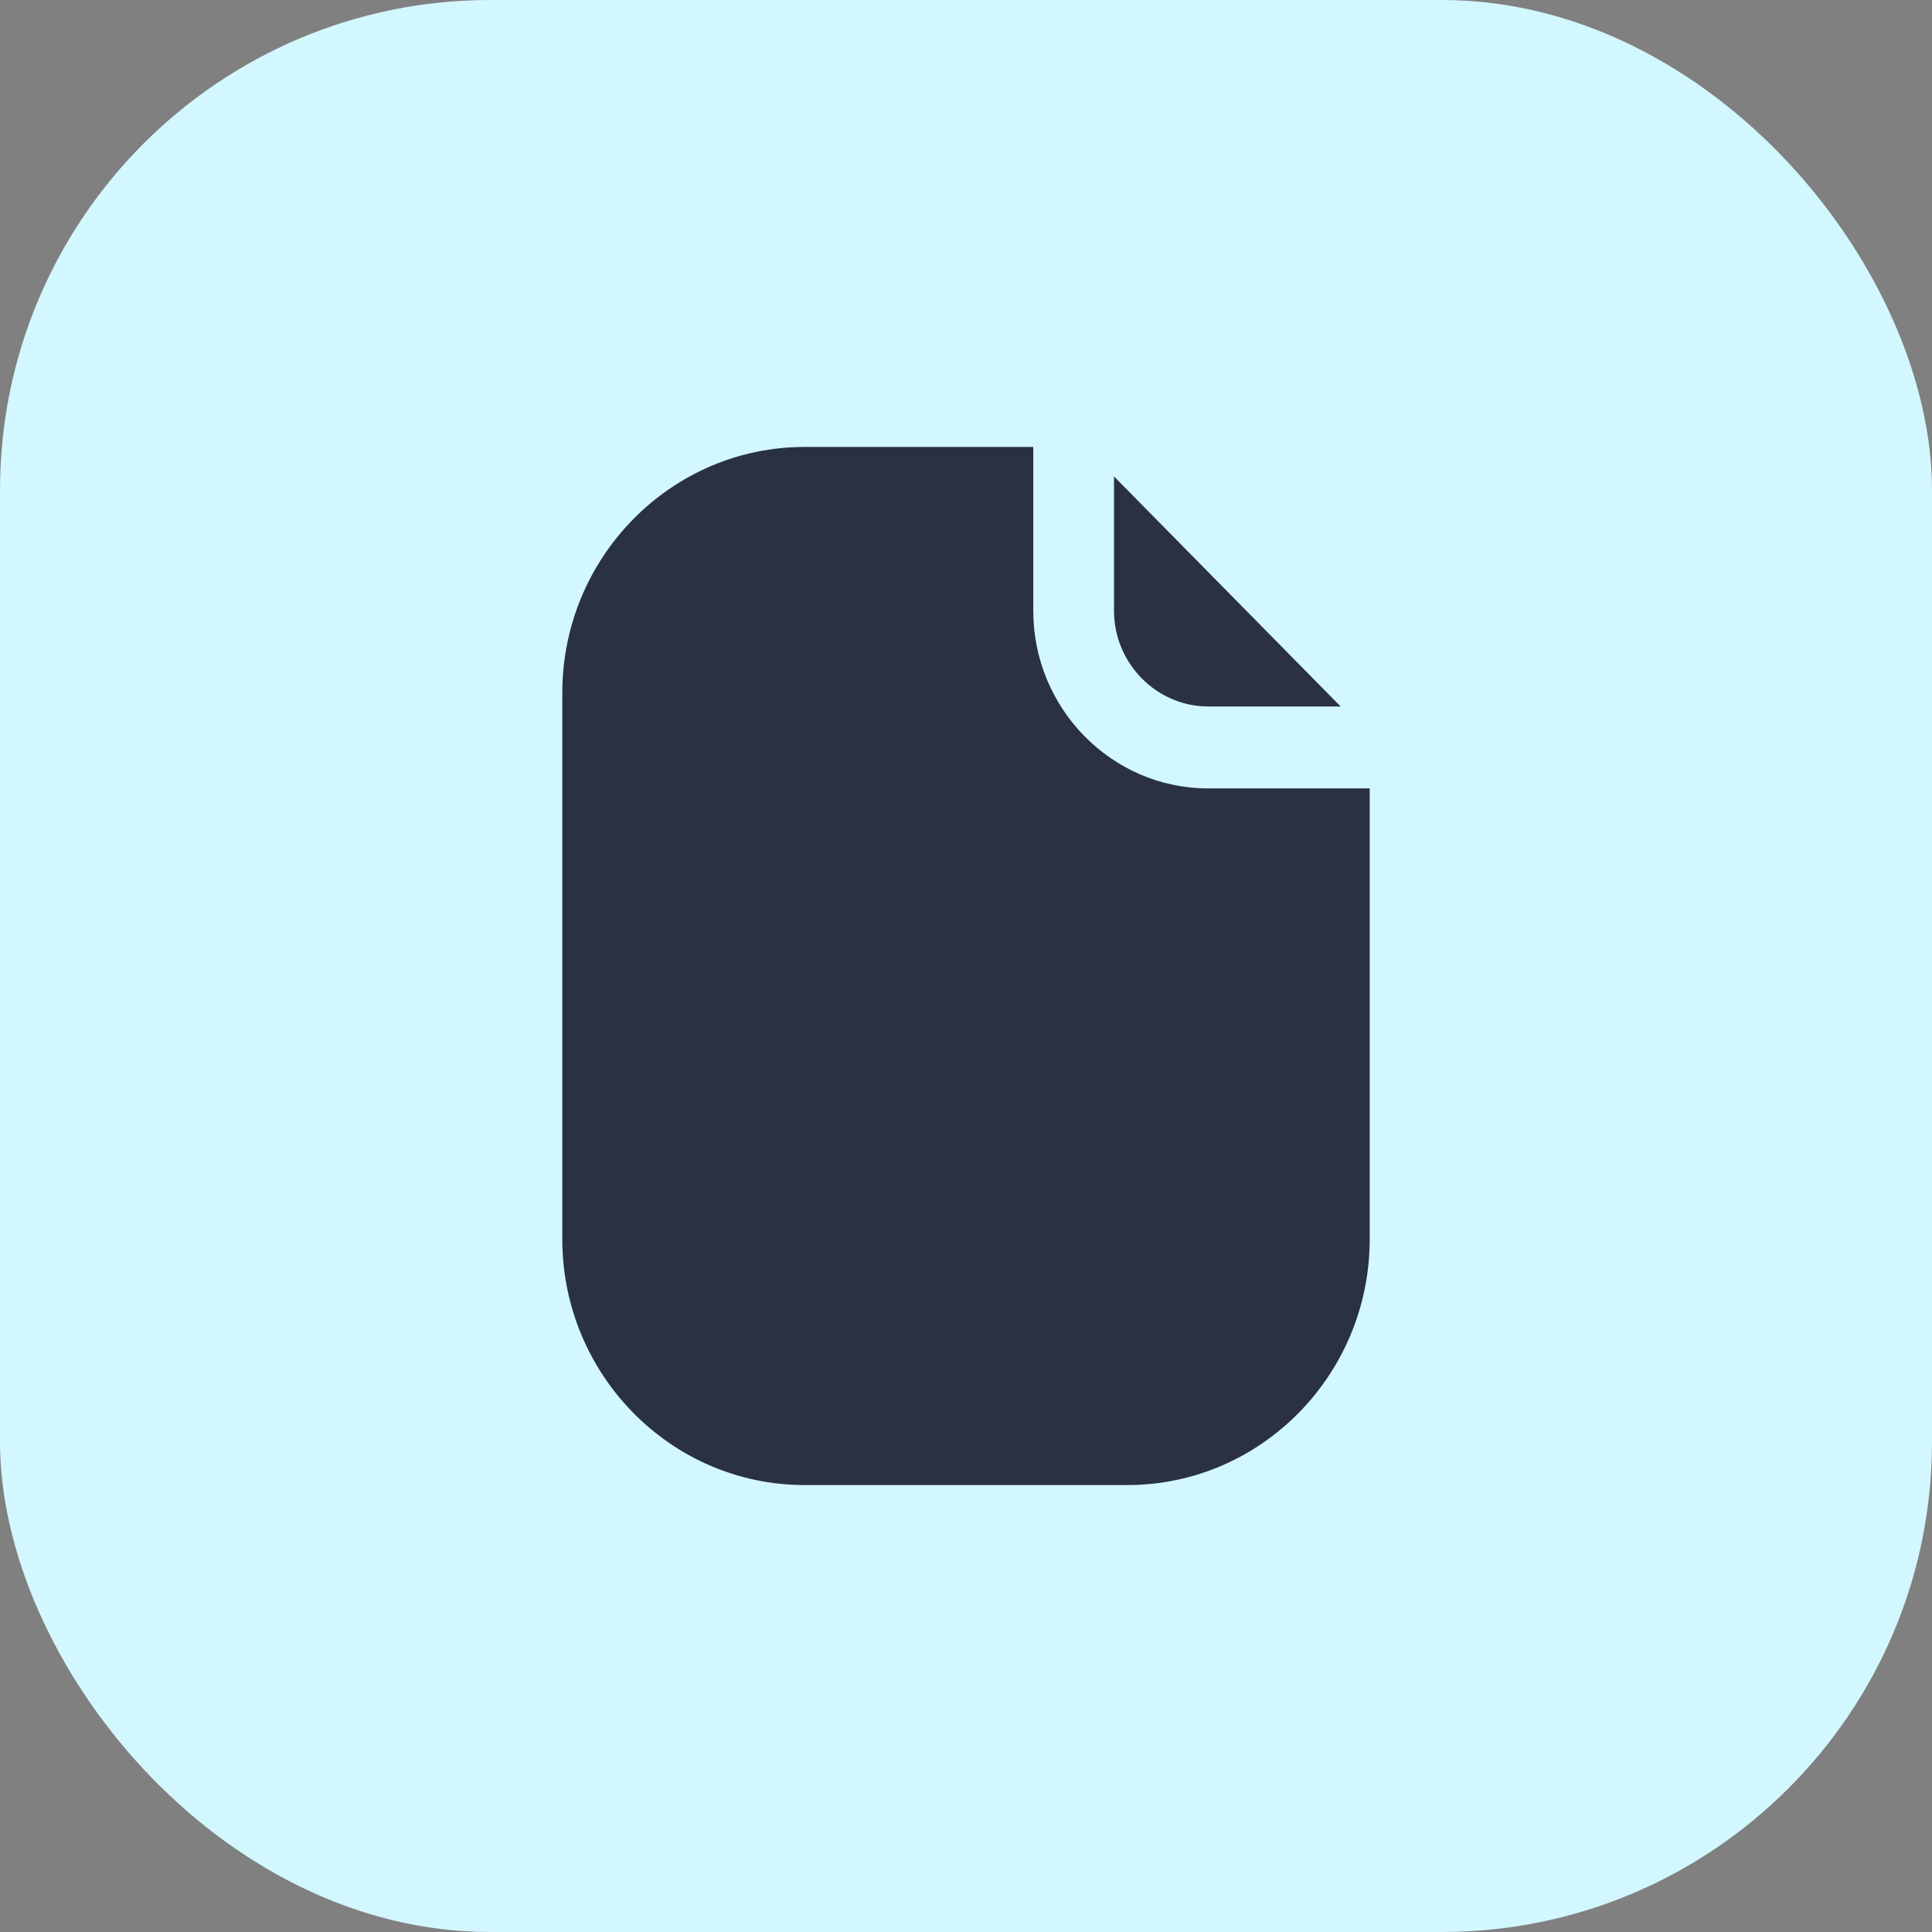
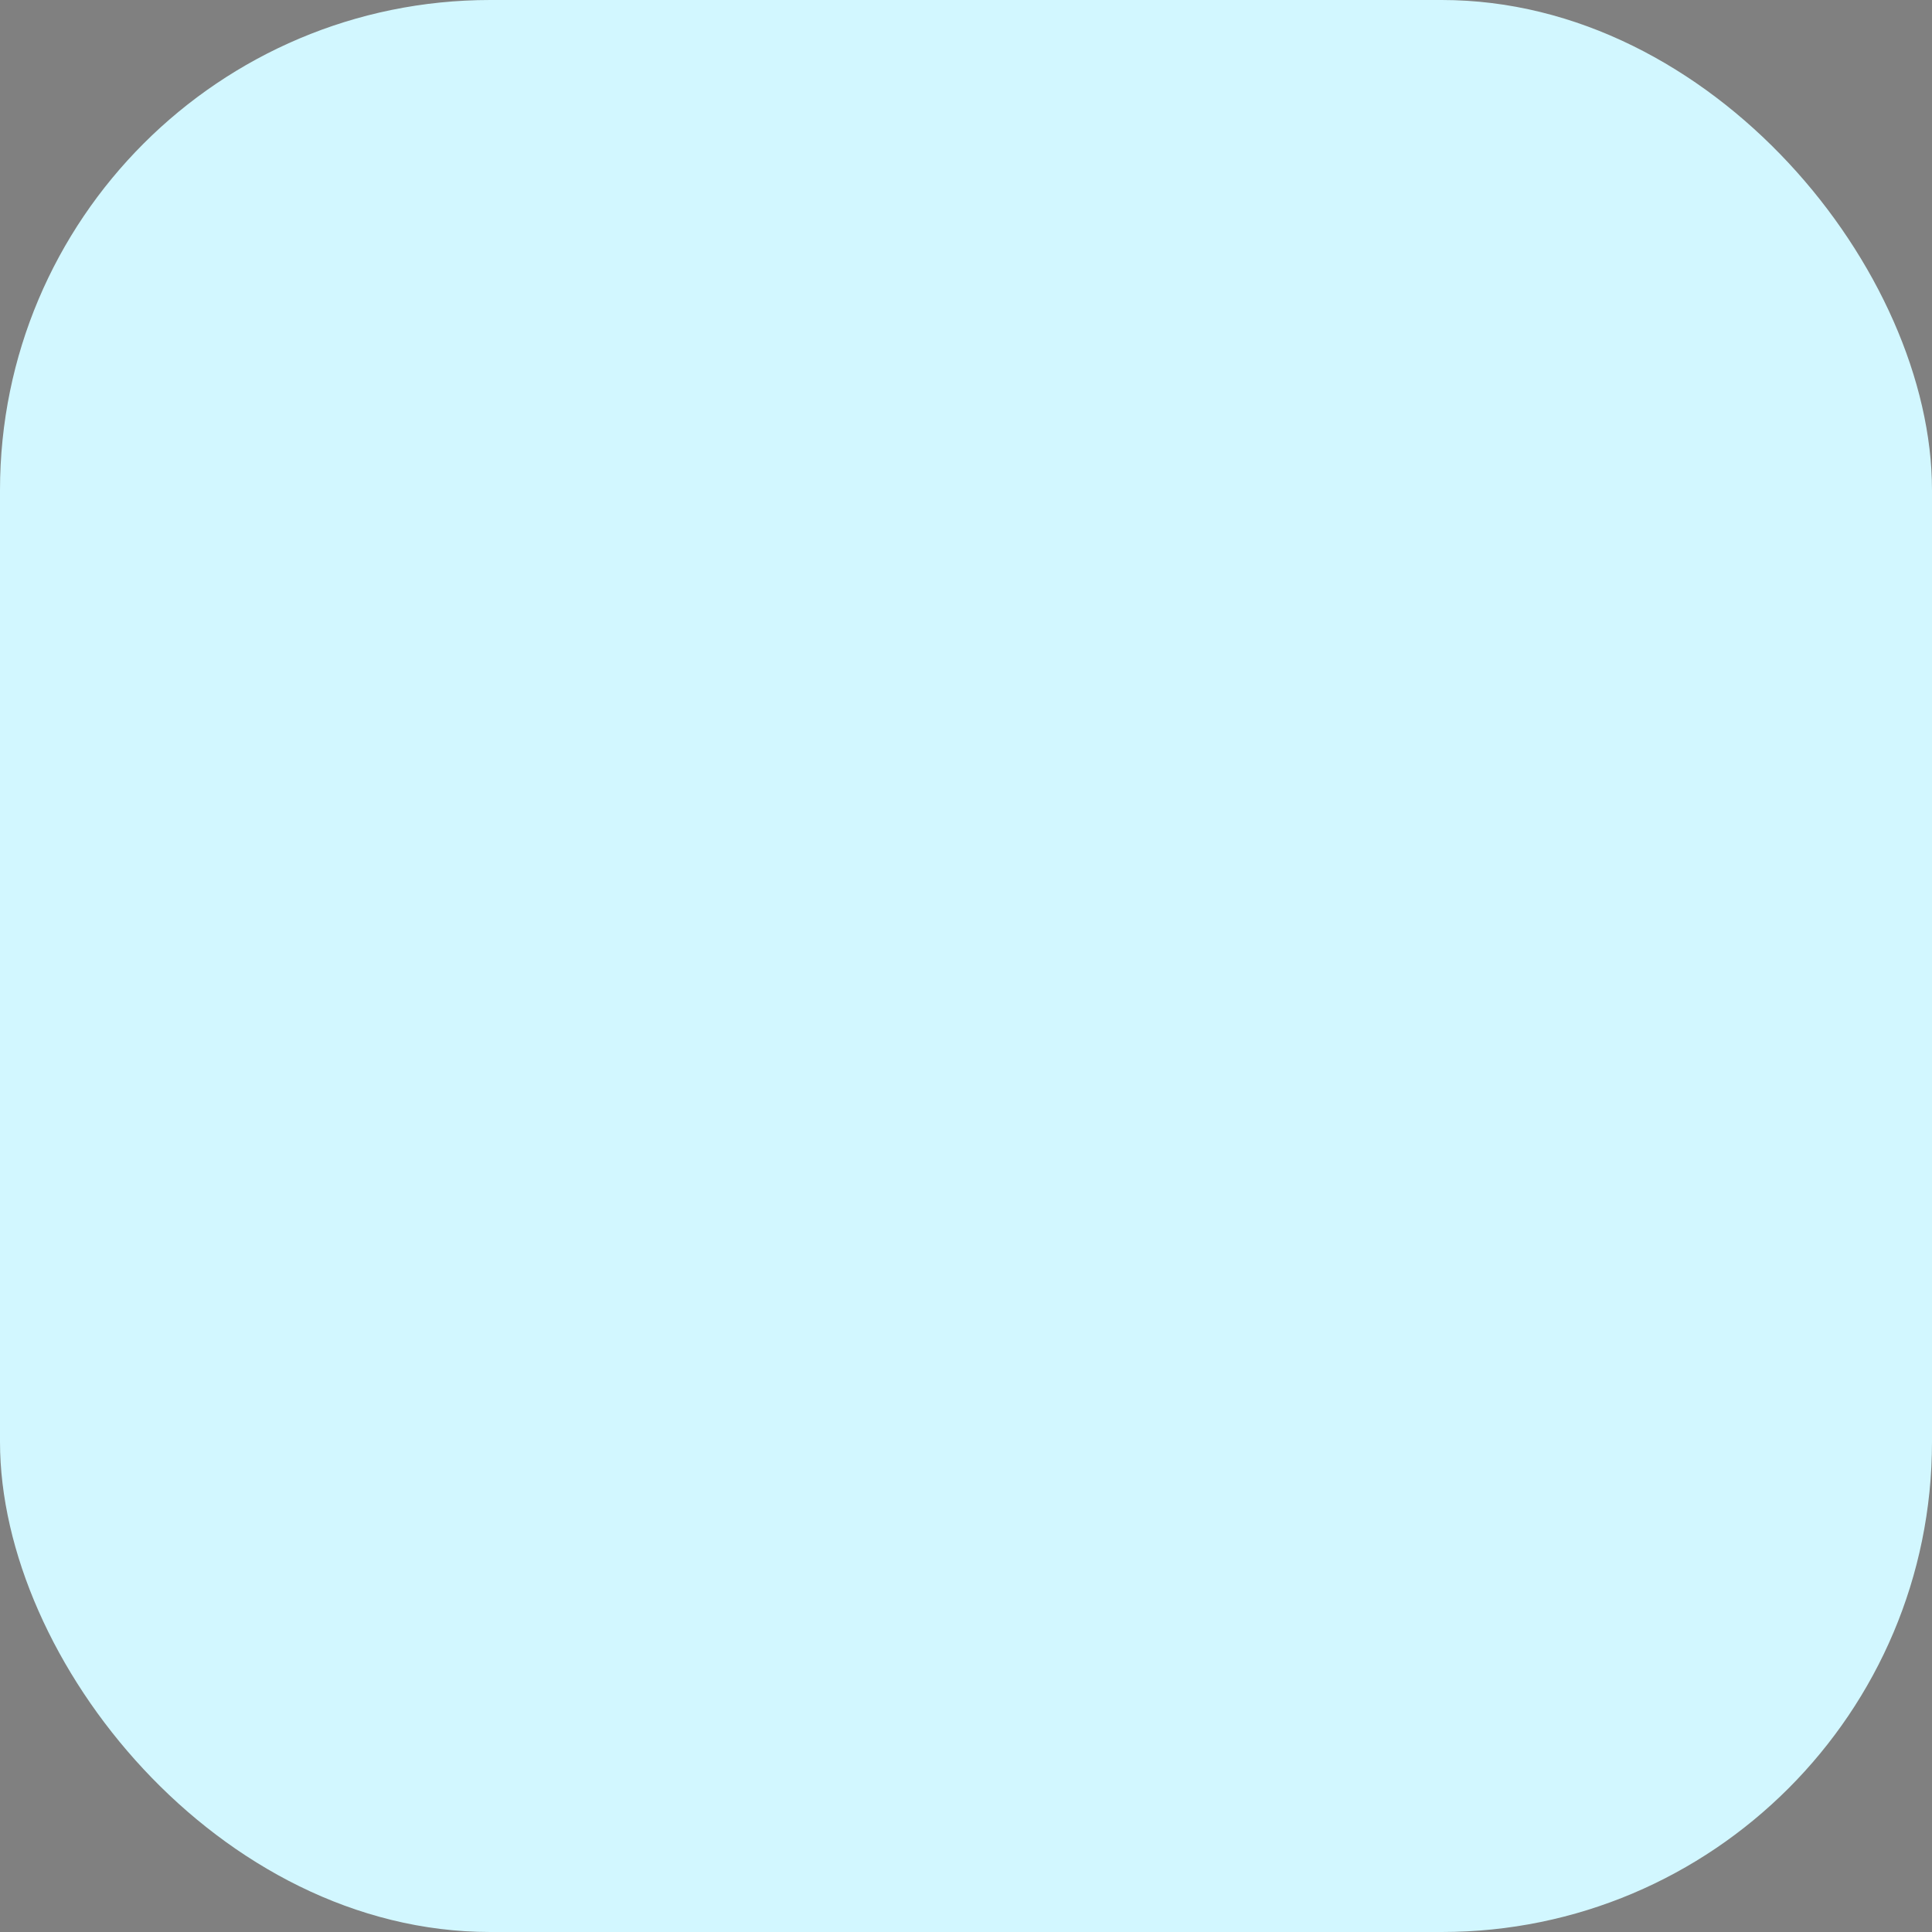
<svg xmlns="http://www.w3.org/2000/svg" width="67" height="67" viewBox="0 0 67 67" fill="none">
  <rect x="0" y="0" width="67" height="67" fill="#808080" stroke="none" />
  <rect width="67" height="67" rx="17" fill="#D2F7FF" />
-   <path d="M38.633 21.184V16.523L46.492 24.5H41.9C40.108 24.5 38.633 23.003 38.633 21.184ZM41.9 27.342C38.559 27.342 35.833 24.576 35.833 21.184V15.5H27.9C23.271 15.5 19.5 19.327 19.5 24.026V42.974C19.5 47.673 23.271 51.5 27.9 51.5H39.1C43.729 51.5 47.5 47.673 47.5 42.974V27.342H41.9Z" fill="#2A3141" />
</svg>